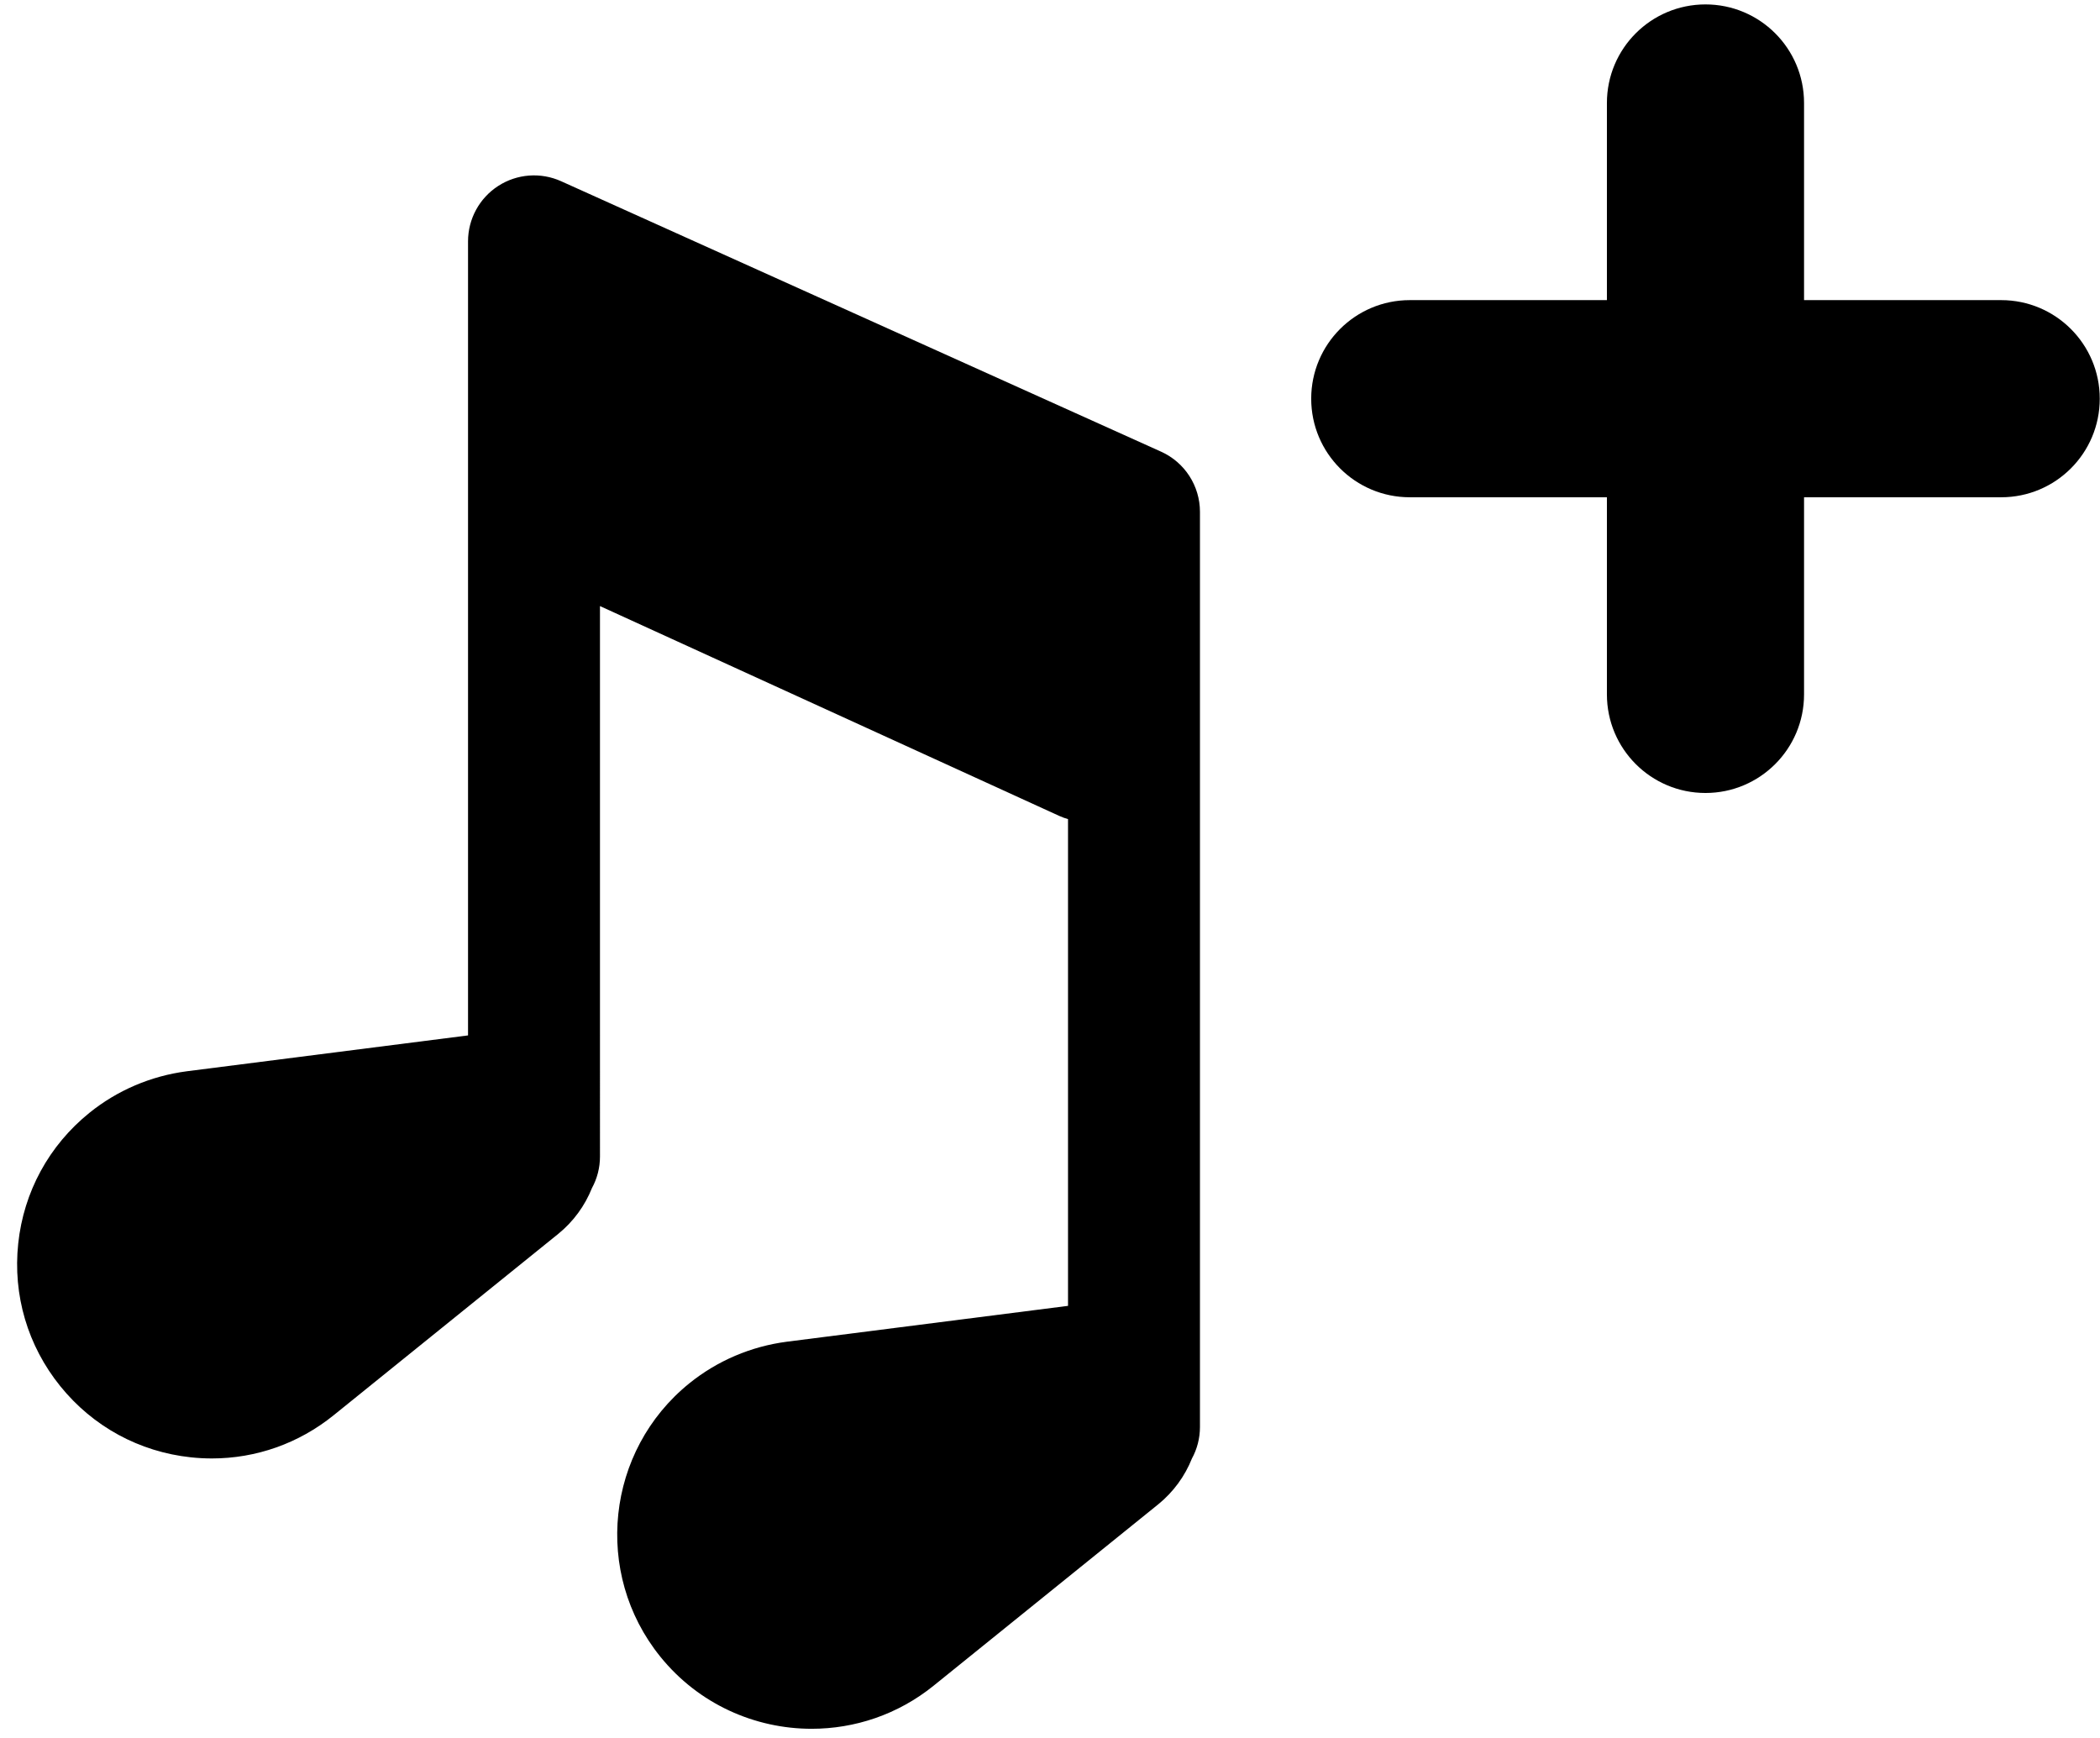
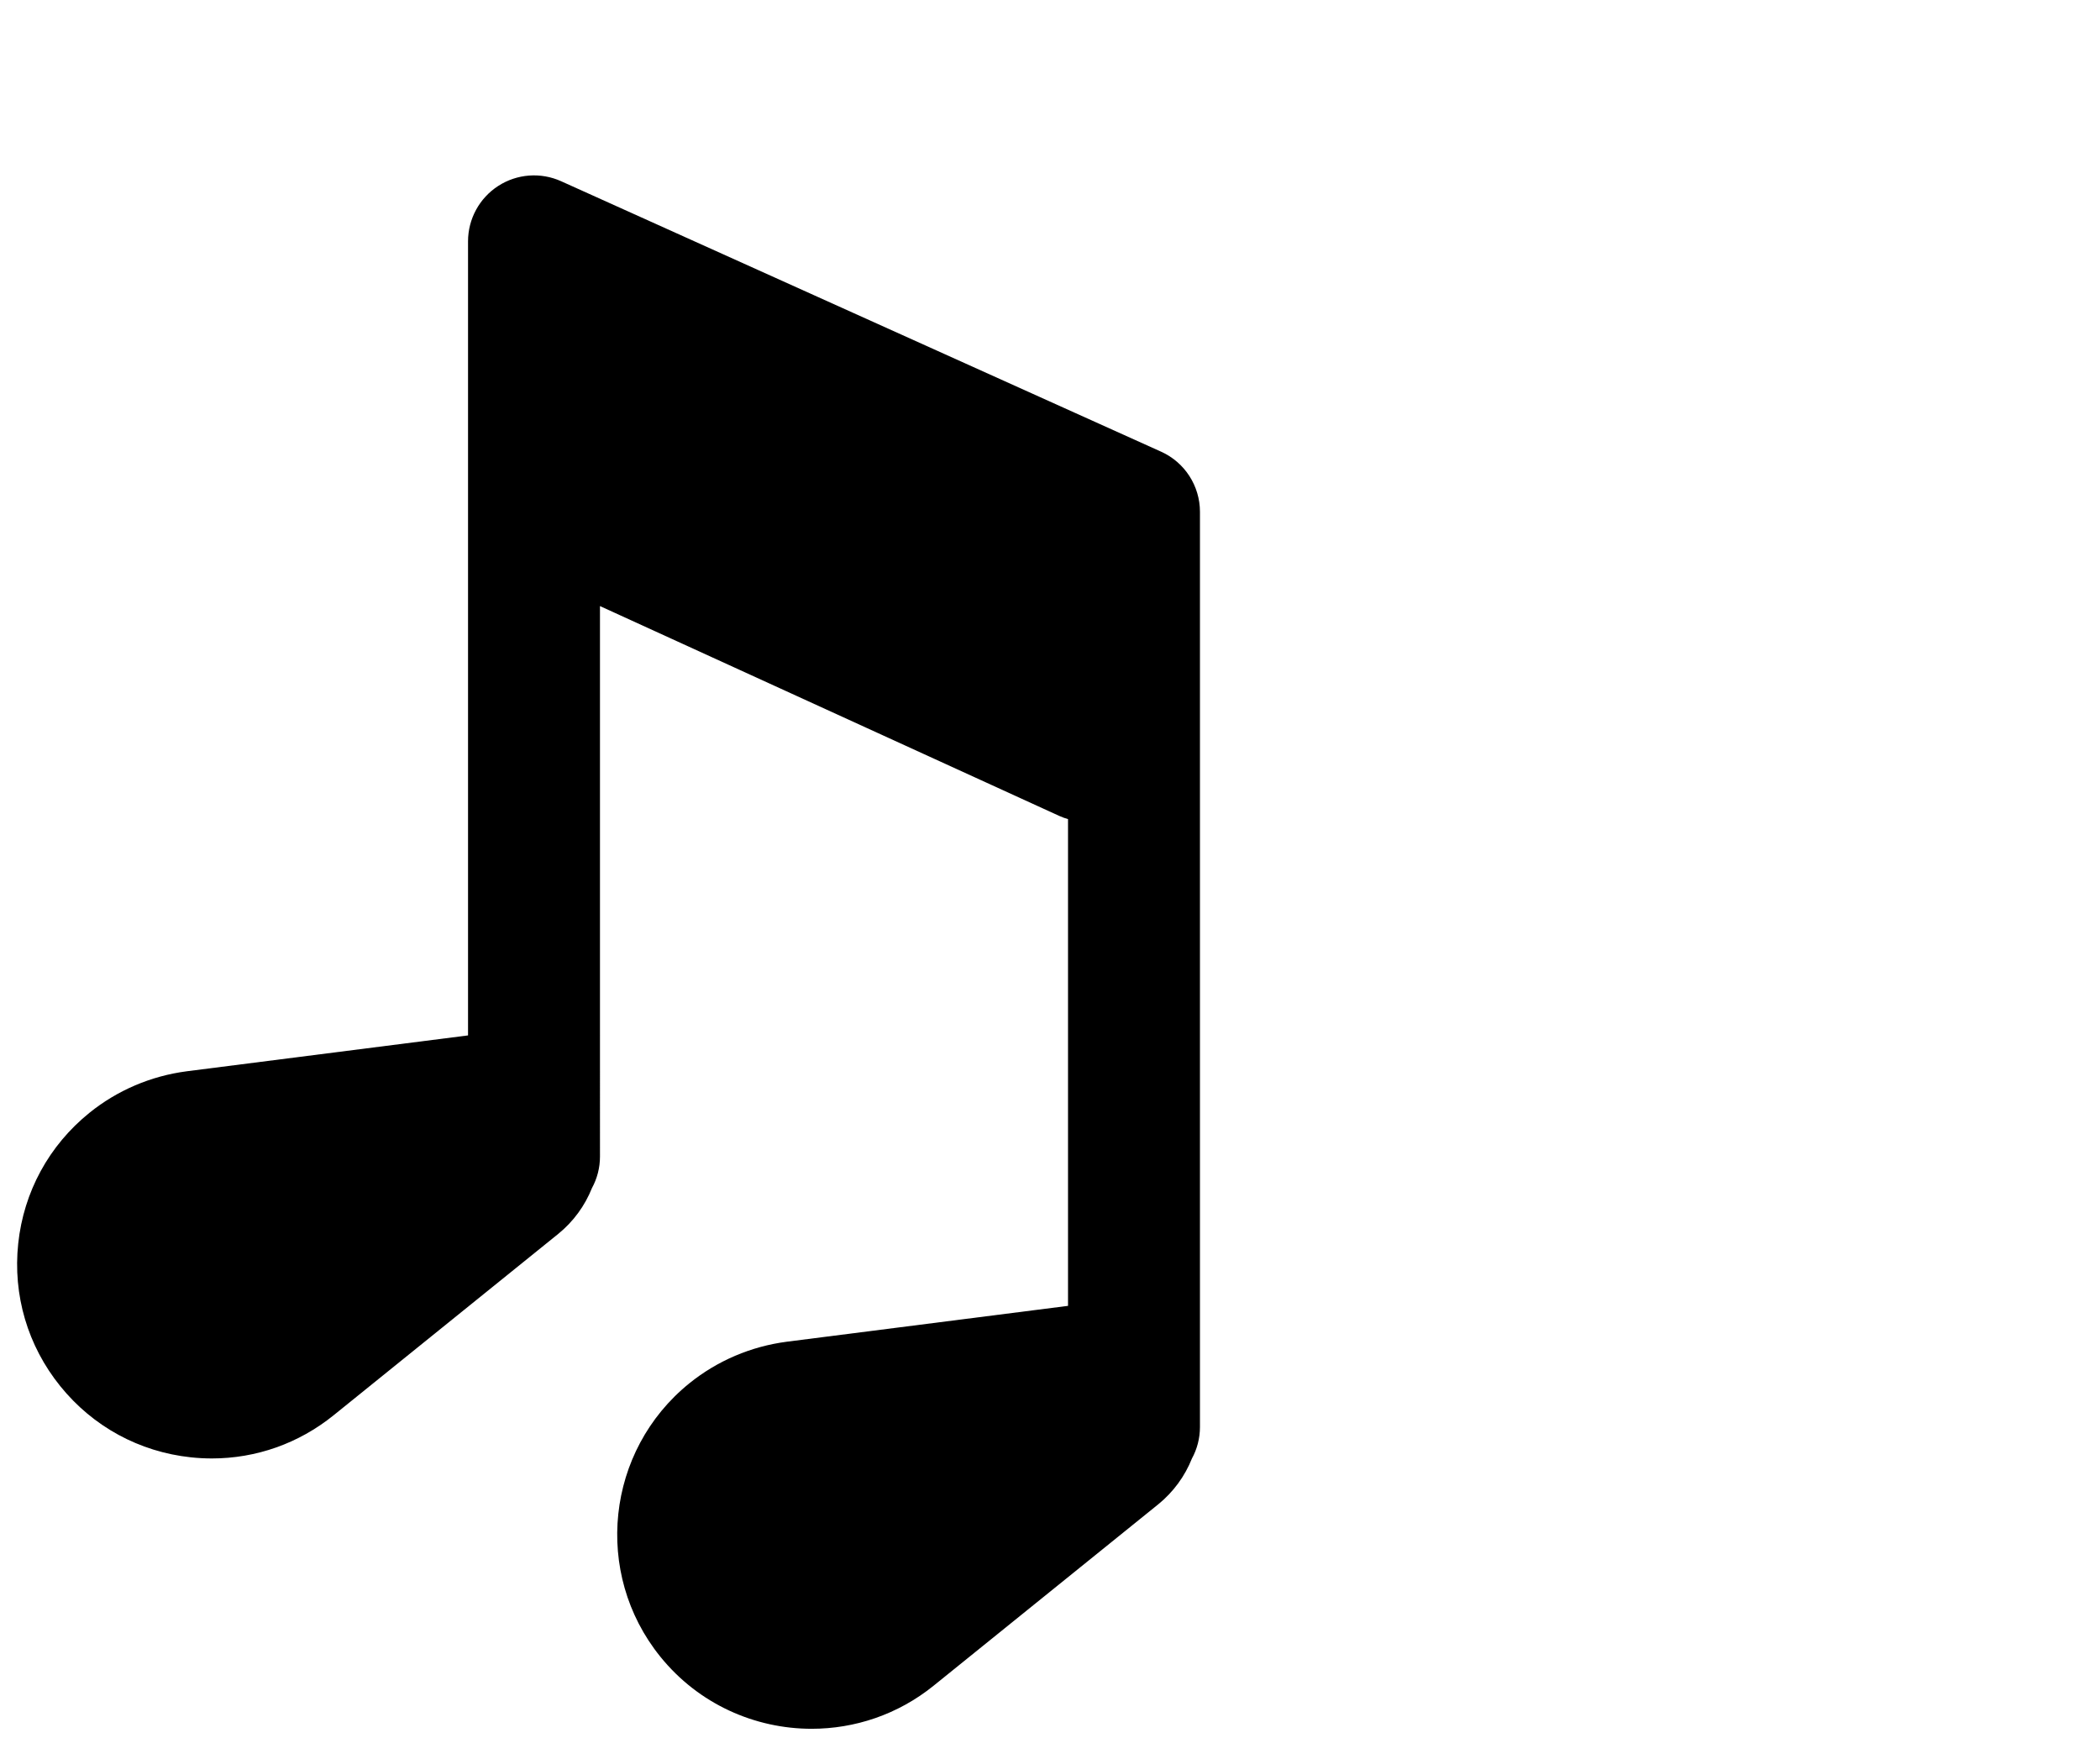
<svg xmlns="http://www.w3.org/2000/svg" viewBox="0 0 512 423.65" shape-rendering="geometricPrecision" text-rendering="geometricPrecision" image-rendering="optimizeQuality" fill-rule="evenodd" clip-rule="evenodd">
  <g id="Page-1" stroke="none" stroke-width="1" fill="none" fill-rule="evenodd" transform="matrix(6.008, 0, 0, 6.008, 319.684, 1.076)" style="">
    <g id="Icon-Set-Filled" transform="translate(-362, -1037)" fill="#000000">
-       <path d="M390,1049 L382,1049 L382,1041 C382,1038.79 380.209,1037 378,1037 C375.791,1037 374,1038.79 374,1041 L374,1049 L366,1049 C363.791,1049 362,1050.79 362,1053 C362,1055.21 363.791,1057 366,1057 L374,1057 L374,1065 C374,1067.21 375.791,1069 378,1069 C380.209,1069 382,1067.21 382,1065 L382,1057 L390,1057 C392.209,1057 394,1055.21 394,1053 C394,1050.79 392.209,1049 390,1049" id="plus" />
-     </g>
+       </g>
  </g>
  <g transform="matrix(0.946, 0, 0, 0.946, -37.744, 42.76)" style="">
    <g>
      <path d="M339.141,71.203l-154.63-69.7c-5.261-2.373-11.367-1.913-16.213,1.22c-4.846,3.132-7.774,8.508-7.774,14.28v204.643&#10;&#09;&#09;&#09;l-72.49,9.243c-9.236,1.207-17.915,4.912-25.098,10.713c-10.41,8.405-16.924,20.362-18.341,33.667&#10;&#09;&#09;&#09;c-1.417,13.304,2.431,26.364,10.838,36.773c8.406,10.409,20.363,16.924,33.667,18.341c1.808,0.193,3.609,0.288,5.401,0.288&#10;&#09;&#09;&#09;c11.402,0,22.378-3.86,31.374-11.124l57.898-46.751c3.915-3.18,6.873-7.258,8.69-11.812c1.316-2.414,2.065-5.182,2.065-8.125&#10;&#09;&#09;&#09;V110.996l118.392,54.091c0.736,0.335,1.484,0.595,2.237,0.818v125.441l-72.49,9.243c-9.235,1.207-17.913,4.912-25.098,10.712&#10;&#09;&#09;&#09;c-21.488,17.354-24.854,48.953-7.503,70.441c9.884,12.242,24.392,18.601,39.02,18.601c11.052,0,22.173-3.63,31.421-11.098&#10;&#09;&#09;&#09;l57.898-46.751c3.915-3.179,6.873-7.257,8.689-11.811c1.316-2.414,2.065-5.182,2.065-8.125V86.702&#10;&#09;&#09;&#09;C349.156,80.016,345.236,73.95,339.141,71.203z" />
    </g>
  </g>
</svg>